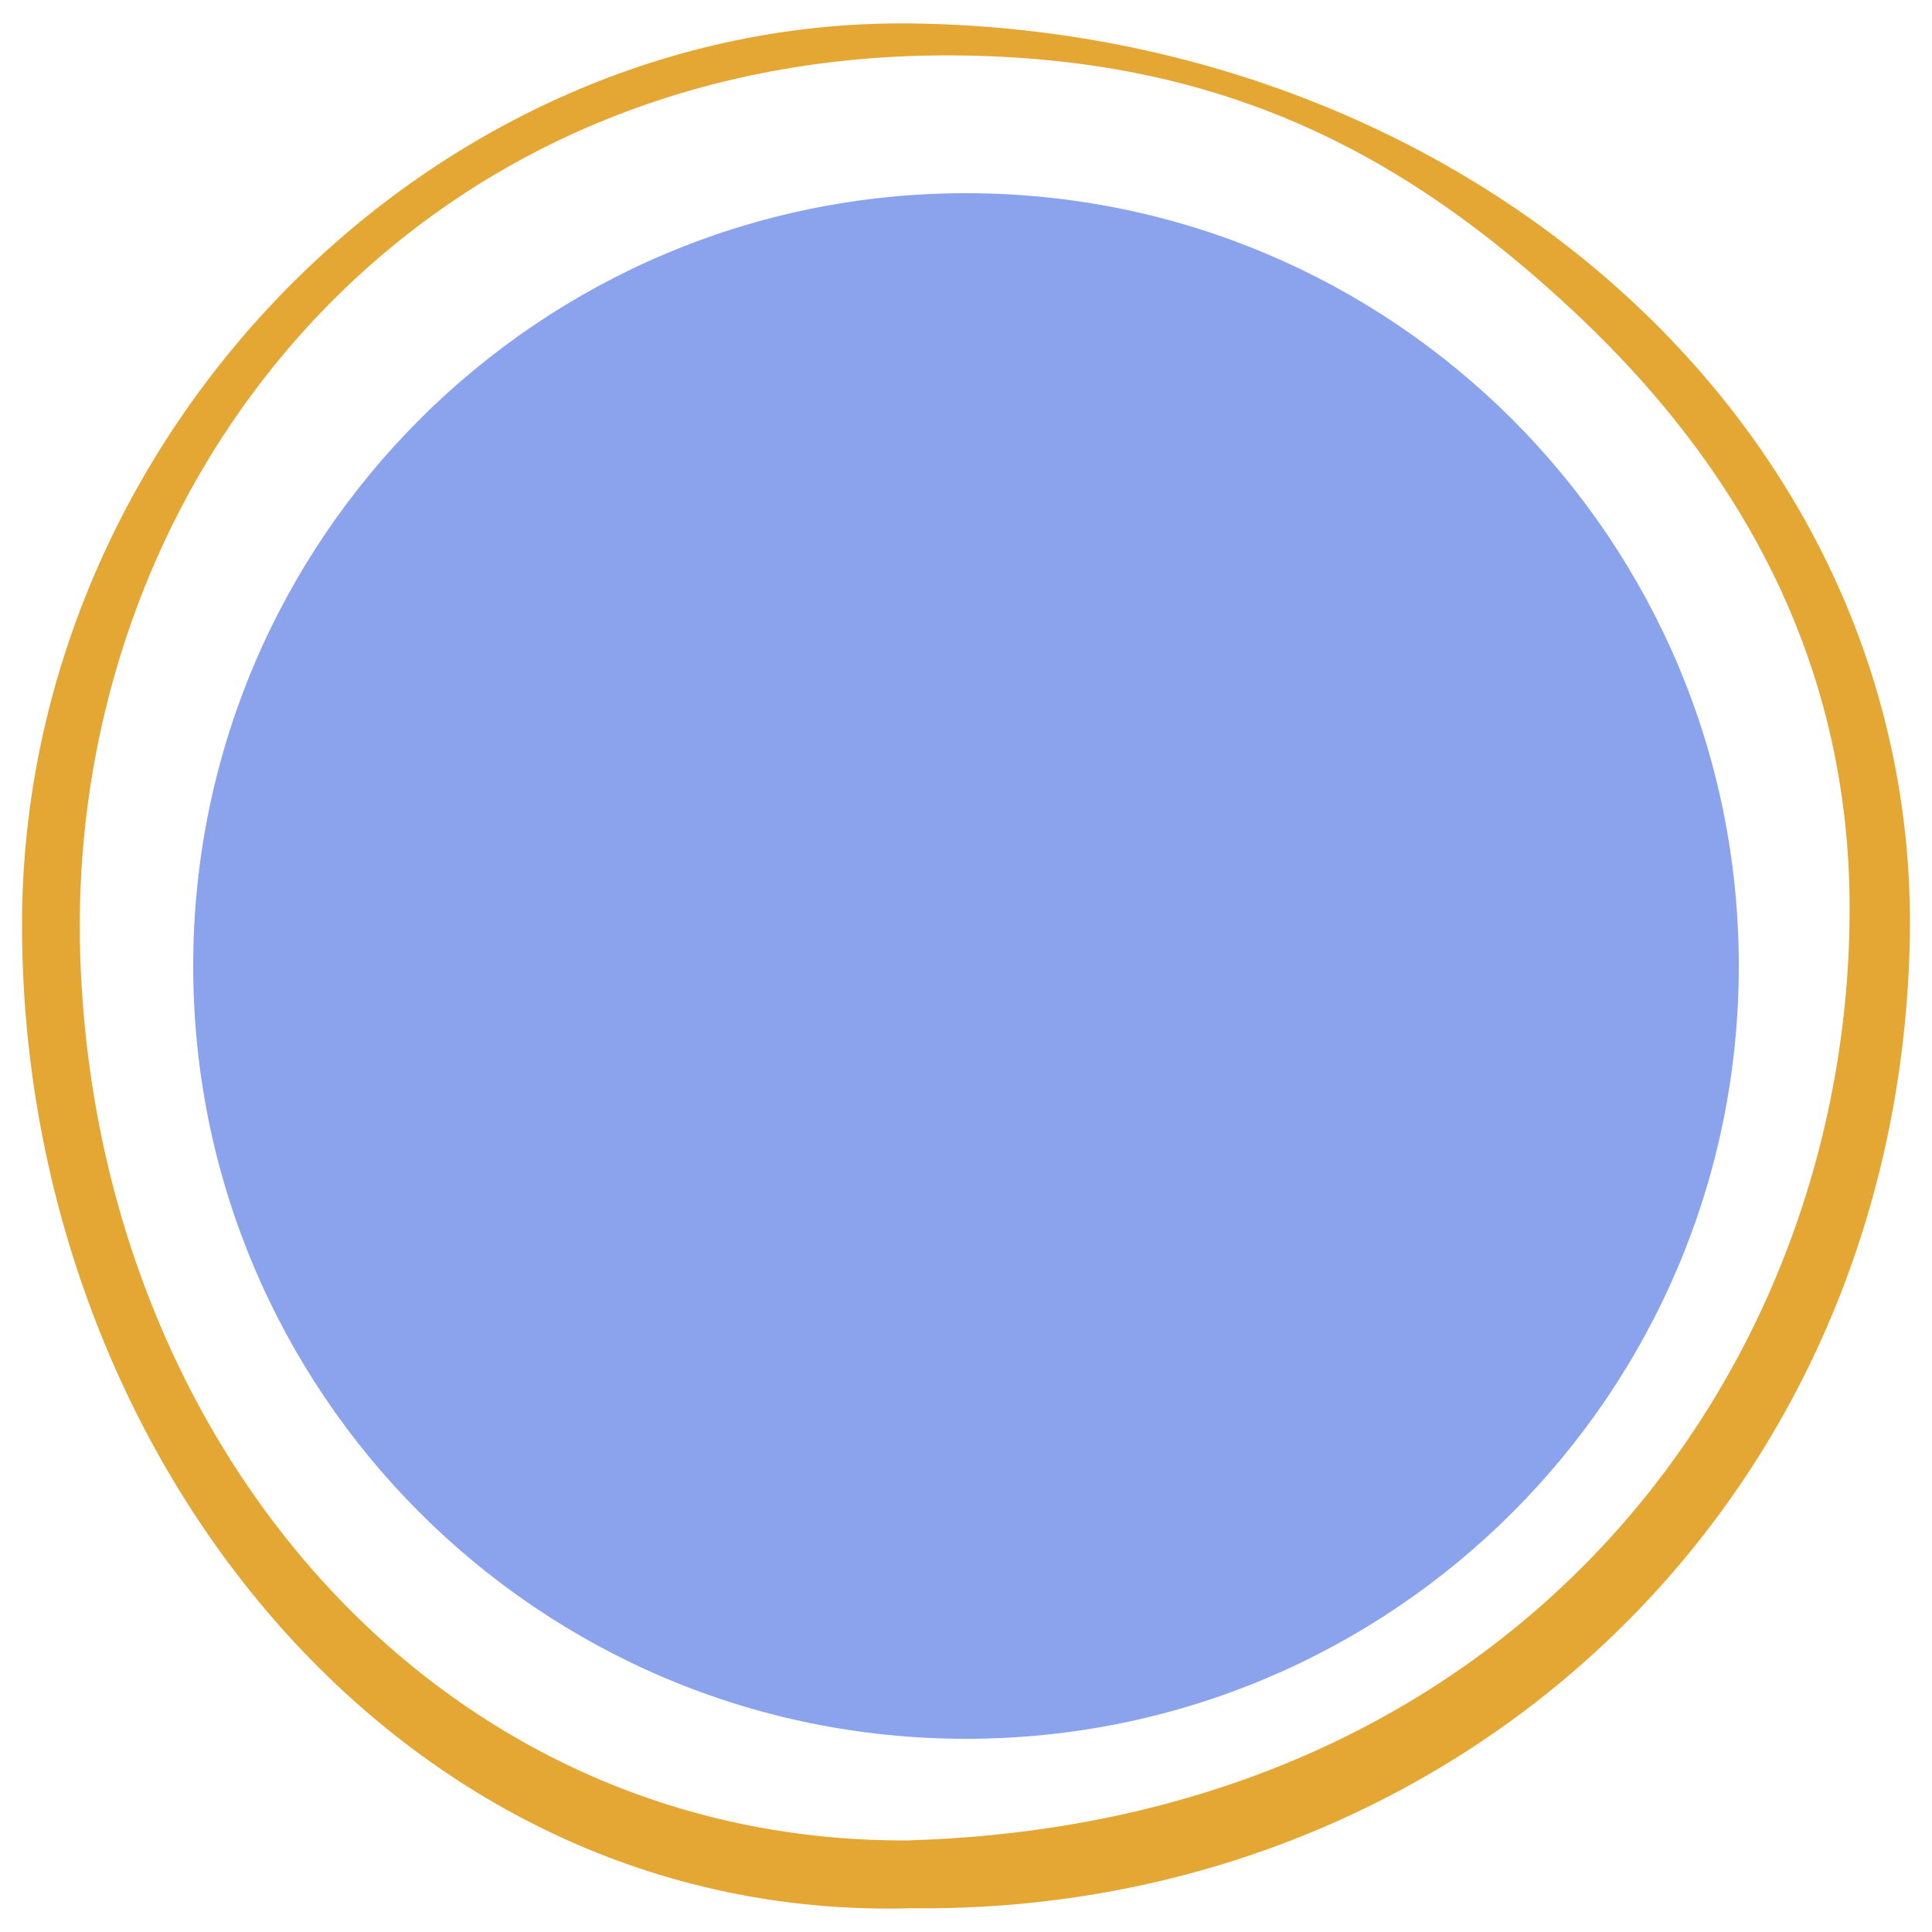
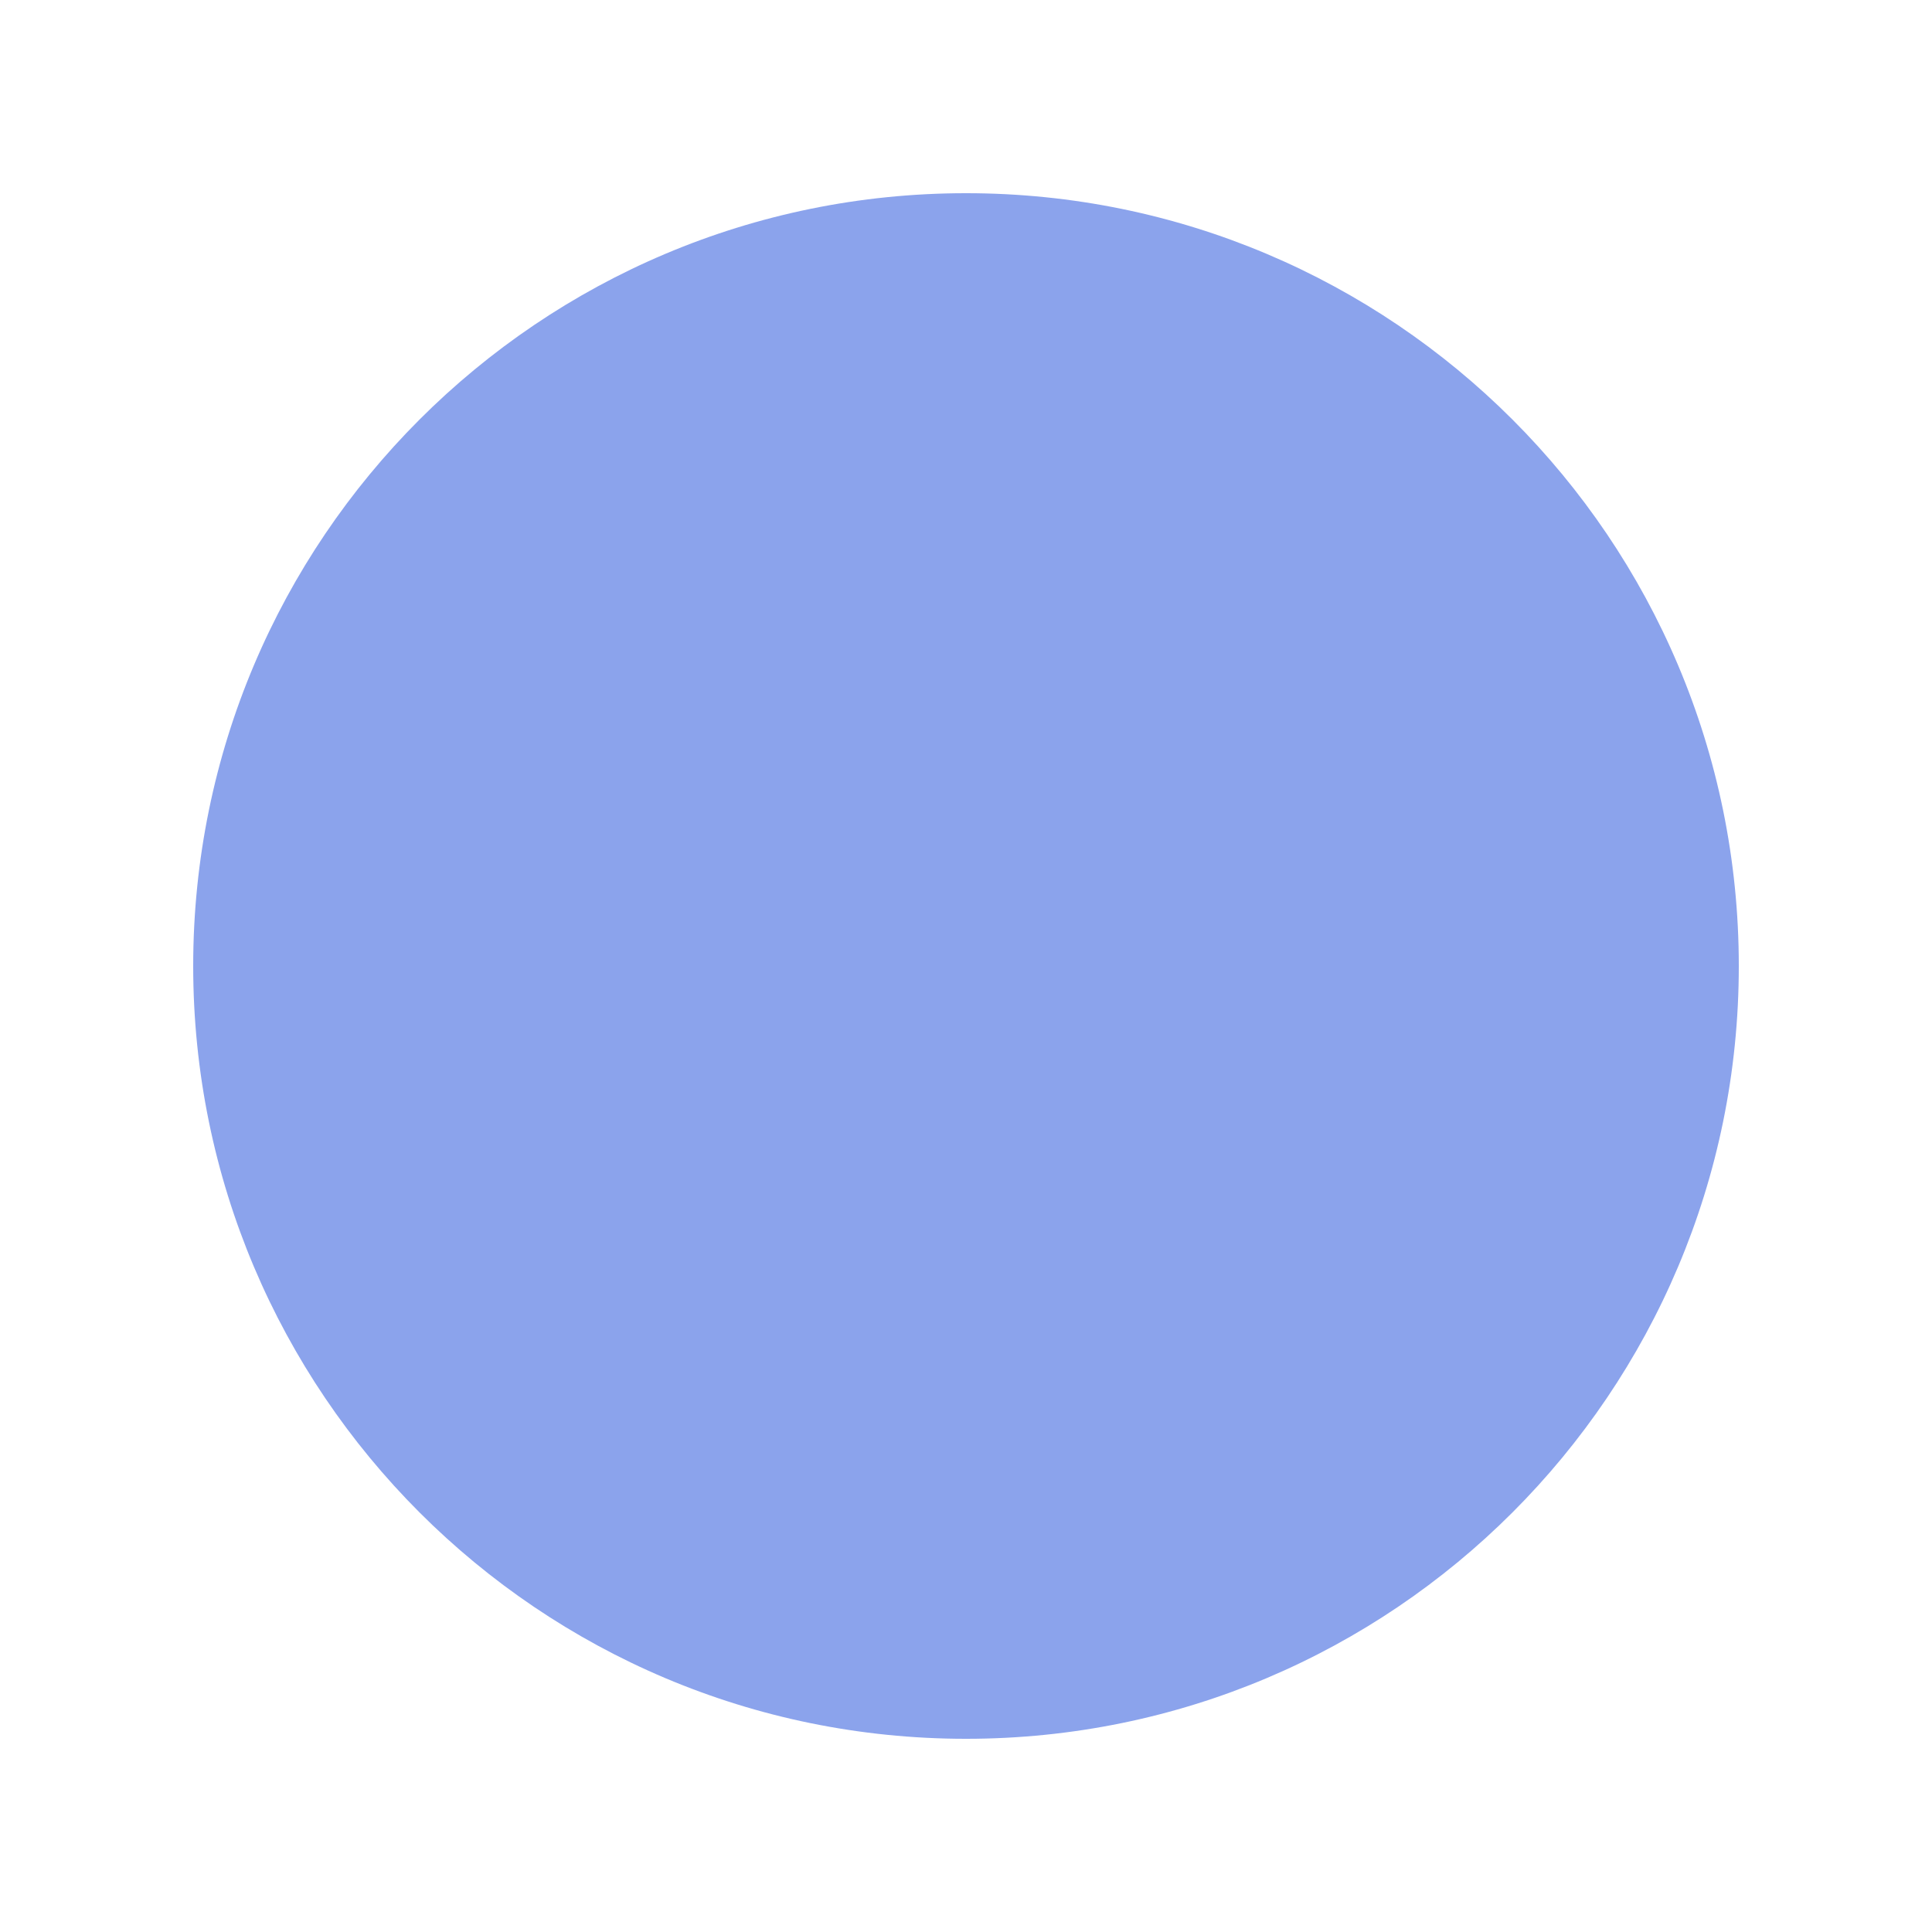
<svg xmlns="http://www.w3.org/2000/svg" id="Layer_1" data-name="Layer 1" width="500" height="500" viewBox="0 0 500 500">
  <defs>
    <style>.cls-1{fill:#8BA3EC;}.cls-1,.cls-3{fill-rule:evenodd;}.cls-2{isolation:isolate;}.cls-3{fill:#e4a734;}</style>
  </defs>
  <title>dot-3</title>
  <path class="cls-1" d="M250,50c110.46,0,200,89.54,200,200S360.46,450,250,450,50,360.46,50,250,139.54,50,250,50" />
  <g class="cls-2">
-     <path id="SVGID" class="cls-3" d="M236.16,493.85C102.53,497.73,5.57,375.27,5.7,239.1,5.82,112.37,112.18,4.57,235.77,6.07c144,1.76,262.14,105.39,258.45,238.9-4.07,147.19-120,250.38-258.06,248.88m-.78-17.58C393.27,471.51,478.85,354,478.68,234.79c-.09-61.19-26.27-111.7-70.53-153.38-45.4-42.74-93-66.61-161.33-67.07C105.45,13.4,16.58,125.79,20.79,248c4.34,126.3,92.89,229.17,214.59,228.3" />
-   </g>
+     </g>
</svg>